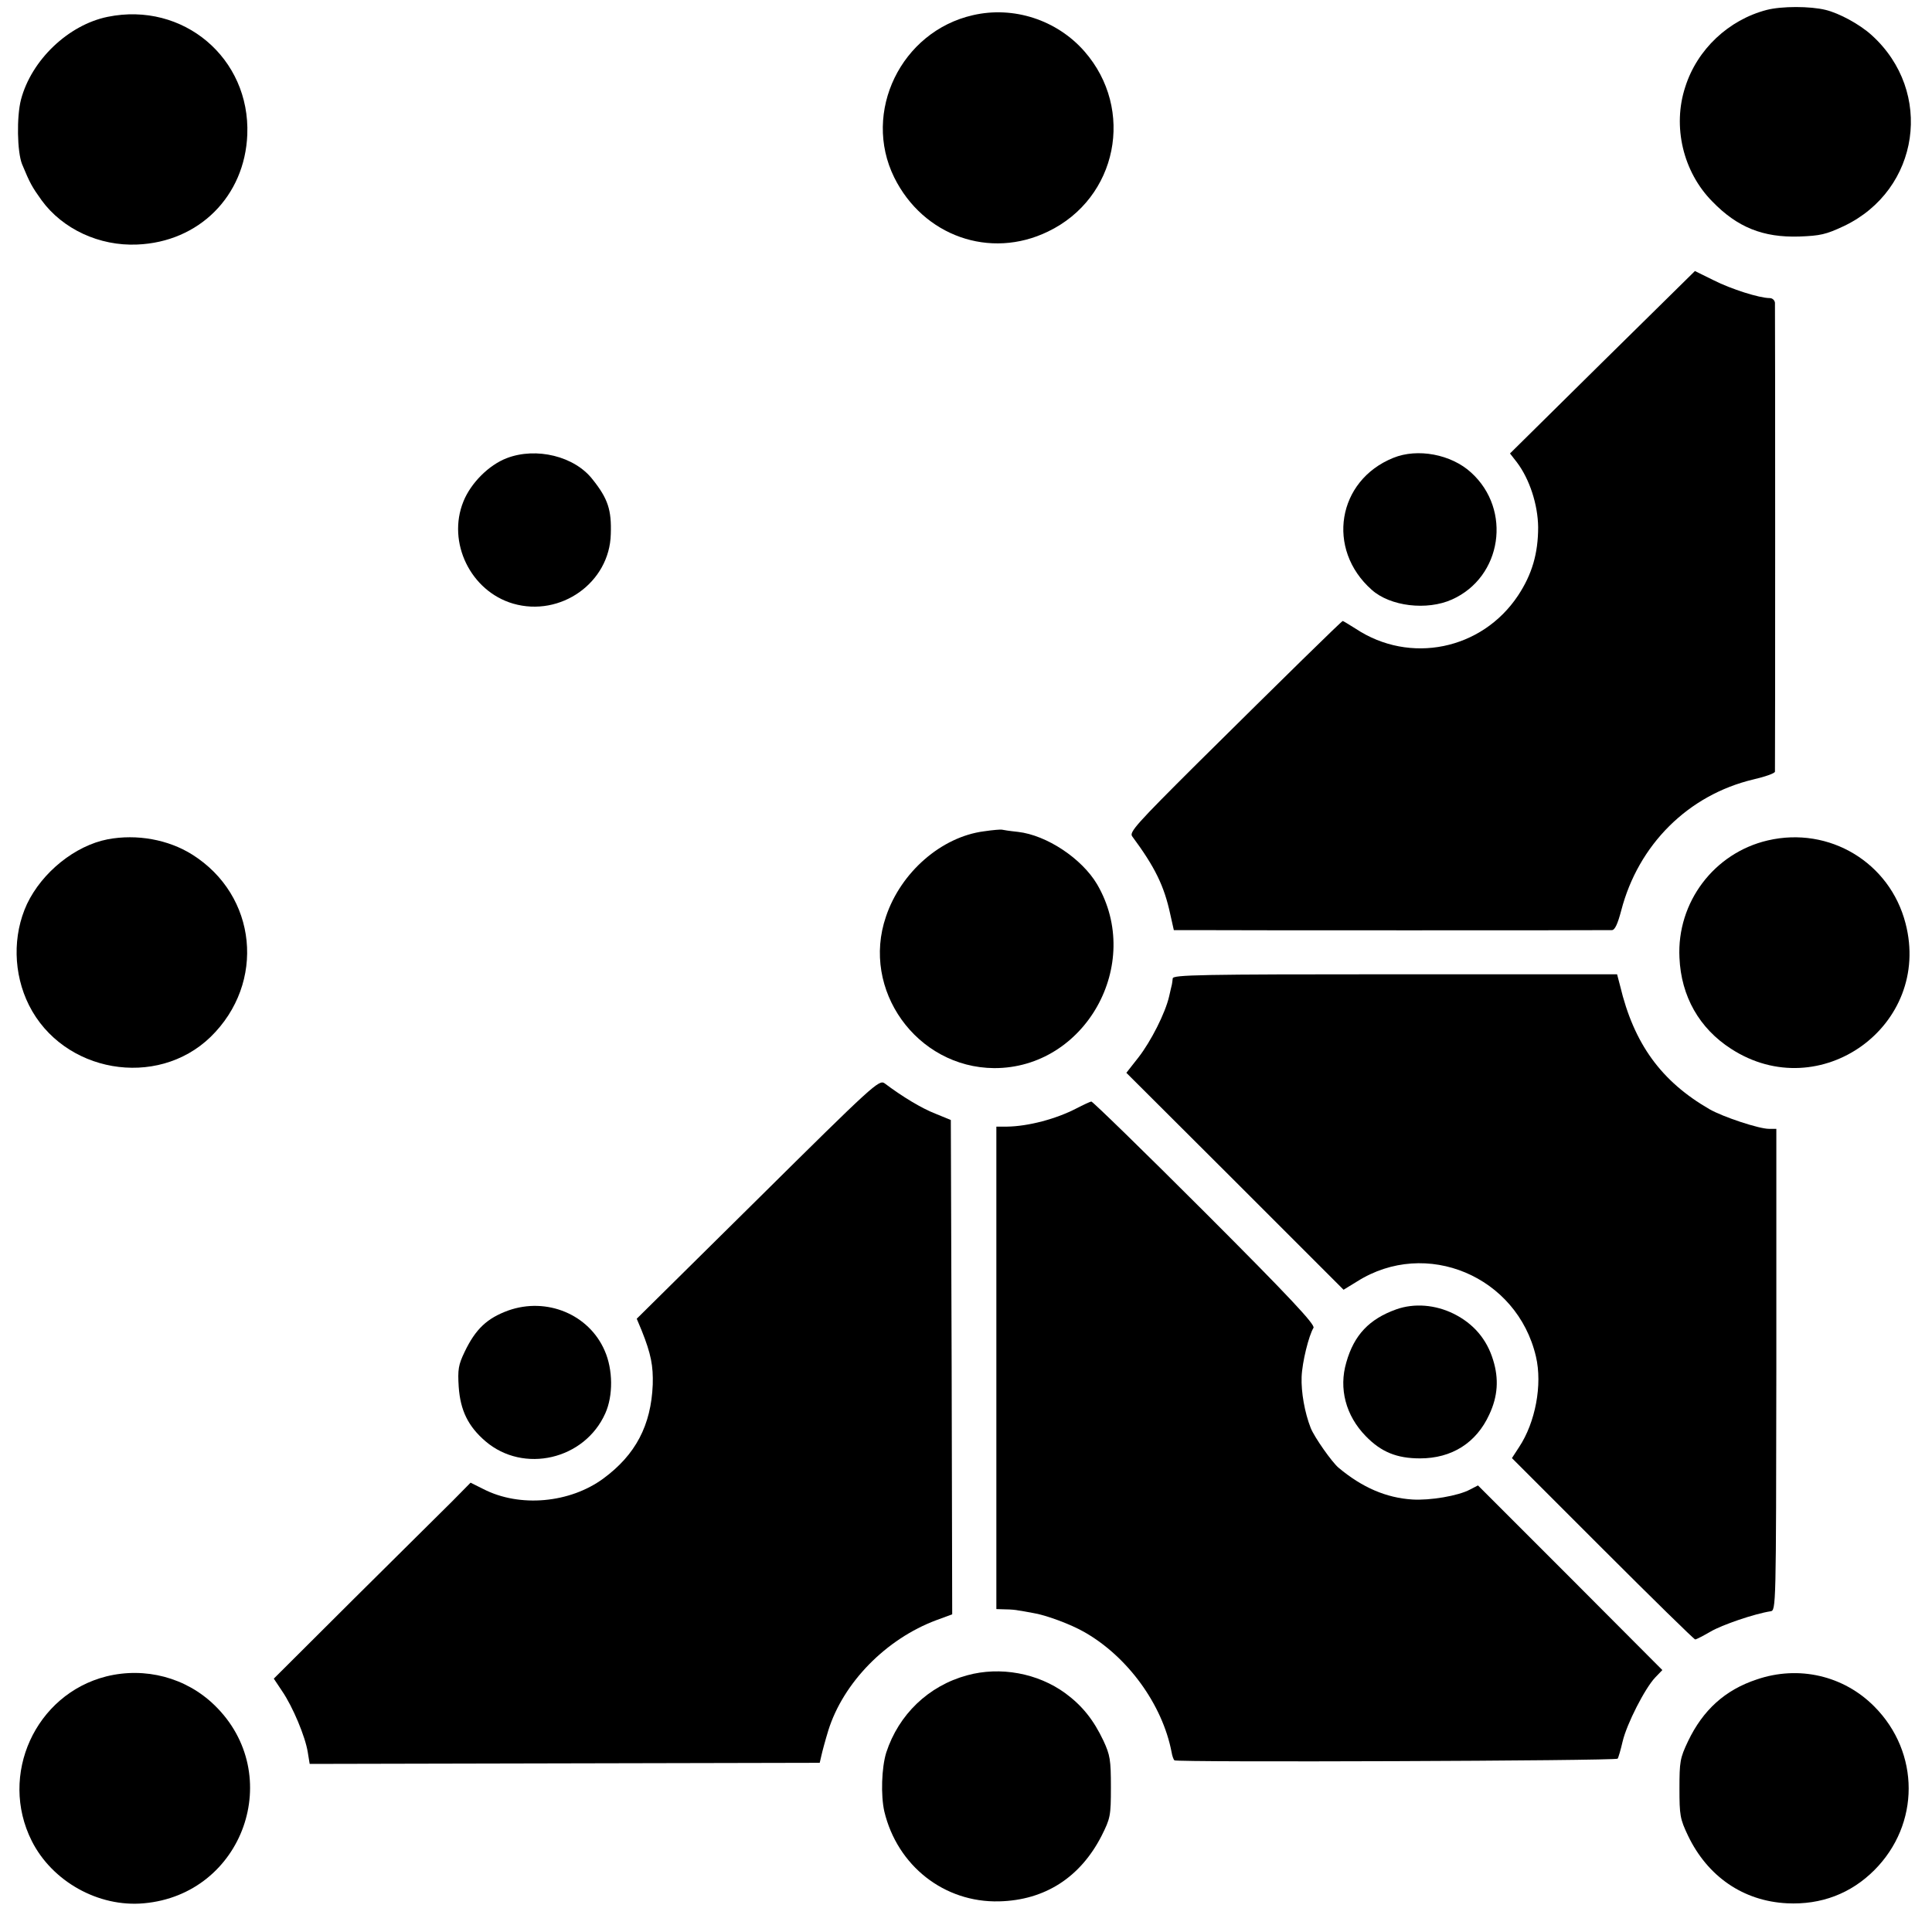
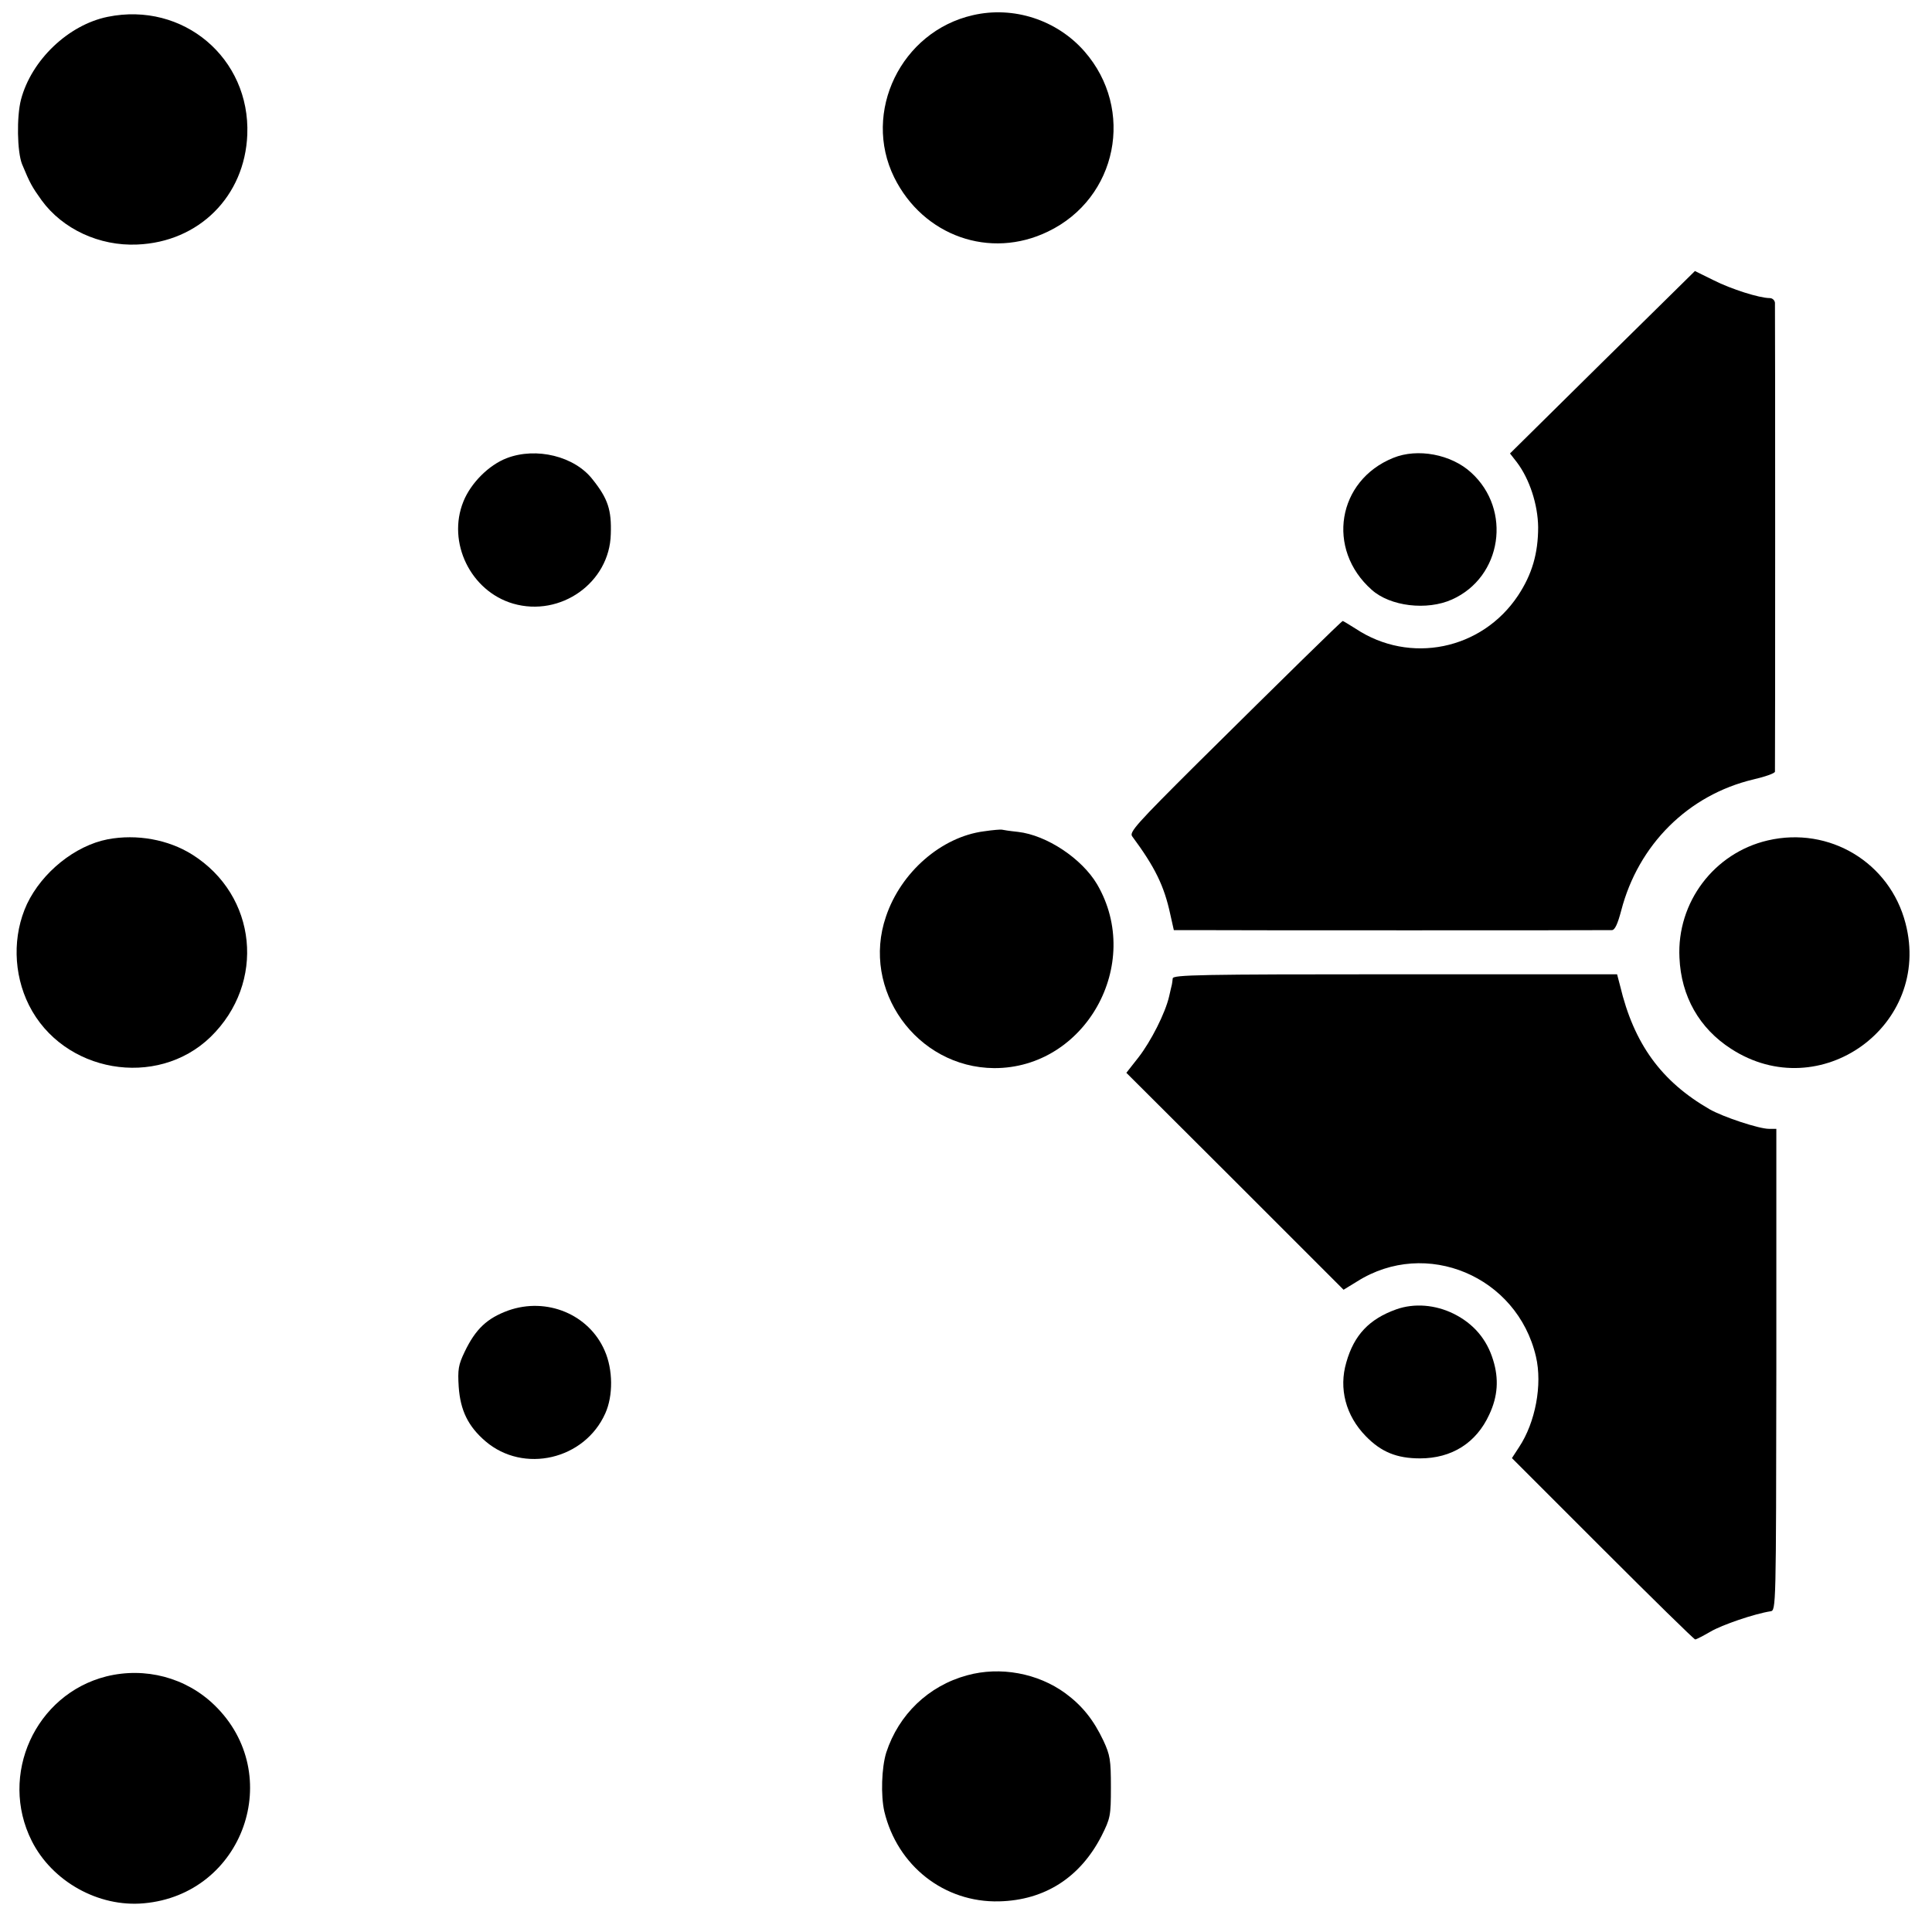
<svg xmlns="http://www.w3.org/2000/svg" version="1.0" width="700pt" height="700pt" viewBox="0 0 700 700" preserveAspectRatio="xMidYMid meet">
  <g transform="translate(0,700) scale(0.1,-0.1)" fill="#000000" stroke="none">
-     <path d="M6401 6964 c-138 -36 -252 -143 -295 -279 -47 -143 -8 -308 98 -415 91 -94 184 -131 315 -127 76 3 96 7 162 38 275 131 327 487 100 692 -43 39 -117 79 -166 91 -56 14 -160 14 -214 0z" />
    <path d="M3525 6945 c-260 -59 -402 -351 -285 -588 105 -212 347 -298 557 -196 252 121 316 443 132 653 -100 114 -257 165 -404 131z" />
    <path d="M390 6939 c-142 -29 -276 -156 -314 -300 -16 -62 -14 -189 4 -234 29 -70 36 -82 71 -131 76 -104 209 -166 346 -160 224 9 390 175 399 398 11 277 -232 483 -506 427z" />
    <path d="M5806 5688 l-335 -331 25 -32 c46 -61 76 -153 77 -235 0 -95 -22 -171 -73 -248 -131 -197 -392 -250 -588 -120 -24 15 -45 28 -47 28 -4 0 -208 -200 -528 -517 -218 -217 -246 -248 -235 -263 83 -112 116 -180 138 -282 l13 -58 71 0 c87 -1 1495 -1 1516 0 11 0 21 22 34 71 62 239 243 419 479 475 43 10 77 22 78 28 1 14 1 1676 0 1699 -1 9 -9 17 -19 17 -37 0 -139 32 -204 65 l-67 33 -335 -330z" />
    <path d="M1836 5340 c-65 -25 -130 -90 -157 -157 -60 -148 26 -325 180 -370 172 -50 350 76 354 252 3 87 -10 128 -66 198 -65 84 -204 118 -311 77z" />
    <path d="M5048 5341 c-203 -82 -244 -331 -78 -478 67 -60 200 -76 291 -35 181 81 218 325 69 460 -72 66 -194 89 -282 53z" />
    <path d="M3565 3988 c-154 -20 -301 -148 -355 -309 -91 -265 111 -547 392 -549 330 -1 542 377 373 666 -55 93 -182 178 -287 190 -29 3 -55 7 -58 8 -3 1 -32 -1 -65 -6z" />
    <path d="M390 3959 c-118 -23 -237 -119 -292 -234 -53 -114 -50 -253 7 -367 123 -245 463 -304 658 -115 201 196 169 513 -67 661 -86 54 -200 75 -306 55z" />
    <path d="M6405 3955 c-194 -45 -330 -224 -320 -425 6 -140 72 -256 187 -330 322 -209 729 84 632 455 -57 220 -276 352 -499 300z" />
    <path d="M4249 3455 c-1 -8 -2 -18 -3 -22 -1 -5 -6 -24 -10 -43 -14 -61 -66 -163 -111 -221 l-44 -56 394 -393 393 -393 49 30 c250 158 580 19 648 -272 24 -102 -2 -239 -61 -328 l-26 -40 328 -328 c181 -181 332 -329 336 -329 4 0 29 13 55 28 42 25 160 65 218 74 20 3 20 11 21 876 l0 872 -27 0 c-36 0 -166 43 -215 71 -175 101 -274 237 -324 447 l-11 42 -804 0 c-708 0 -805 -2 -806 -15z" />
-     <path d="M2746 2656 l-439 -434 18 -43 c34 -85 42 -128 40 -196 -6 -147 -62 -254 -179 -340 -121 -89 -303 -106 -435 -38 l-46 23 -66 -67 c-37 -36 -197 -196 -357 -354 l-290 -289 30 -45 c39 -57 84 -165 93 -221 l7 -43 924 2 924 2 6 26 c3 14 14 55 25 91 54 173 209 332 392 400 l57 21 -2 896 -3 895 -56 23 c-49 19 -119 61 -184 110 -20 14 -41 -5 -459 -419z" />
-     <path d="M3900 2984 c-73 -38 -174 -65 -252 -66 l-38 0 0 -874 0 -874 33 -1 c17 0 39 -2 47 -4 8 -1 31 -5 52 -9 46 -7 138 -41 188 -70 156 -89 282 -262 315 -435 2 -13 7 -26 10 -29 7 -8 1599 -2 1606 6 3 4 11 32 18 62 15 64 81 193 118 232 l26 27 -334 335 -334 334 -29 -15 c-43 -23 -145 -40 -209 -36 -94 6 -181 43 -267 115 -24 20 -88 111 -101 144 -22 56 -35 130 -33 185 2 54 26 150 43 178 7 11 -85 110 -393 418 -222 222 -407 402 -412 402 -5 -1 -29 -12 -54 -25z" />
    <path d="M1842 2252 c-77 -28 -119 -67 -159 -151 -22 -46 -25 -63 -21 -126 6 -85 34 -143 97 -197 138 -118 359 -67 434 101 29 64 28 159 -2 227 -57 132 -210 195 -349 146z" />
    <path d="M5059 2256 c-98 -35 -153 -93 -181 -192 -28 -95 -2 -193 70 -267 56 -58 113 -81 197 -81 115 0 204 56 251 159 31 66 35 129 14 197 -23 76 -71 132 -143 168 -67 33 -143 39 -208 16z" />
    <path d="M3504 930 c-140 -38 -248 -142 -293 -280 -17 -55 -20 -155 -7 -213 47 -197 217 -331 416 -326 166 4 294 87 371 237 32 64 34 72 34 177 0 99 -3 116 -27 168 -36 76 -77 127 -138 172 -100 73 -236 98 -356 65z" />
    <path d="M385 926 c-257 -65 -390 -357 -270 -596 74 -147 242 -241 406 -226 361 32 515 467 256 718 -103 100 -251 139 -392 104z" />
-     <path d="M6365 915 c-115 -38 -195 -111 -249 -224 -29 -61 -31 -74 -31 -171 0 -97 2 -110 31 -171 71 -148 200 -237 359 -245 123 -6 231 35 316 120 166 166 166 426 0 593 -111 112 -274 150 -426 98z" />
  </g>
</svg>